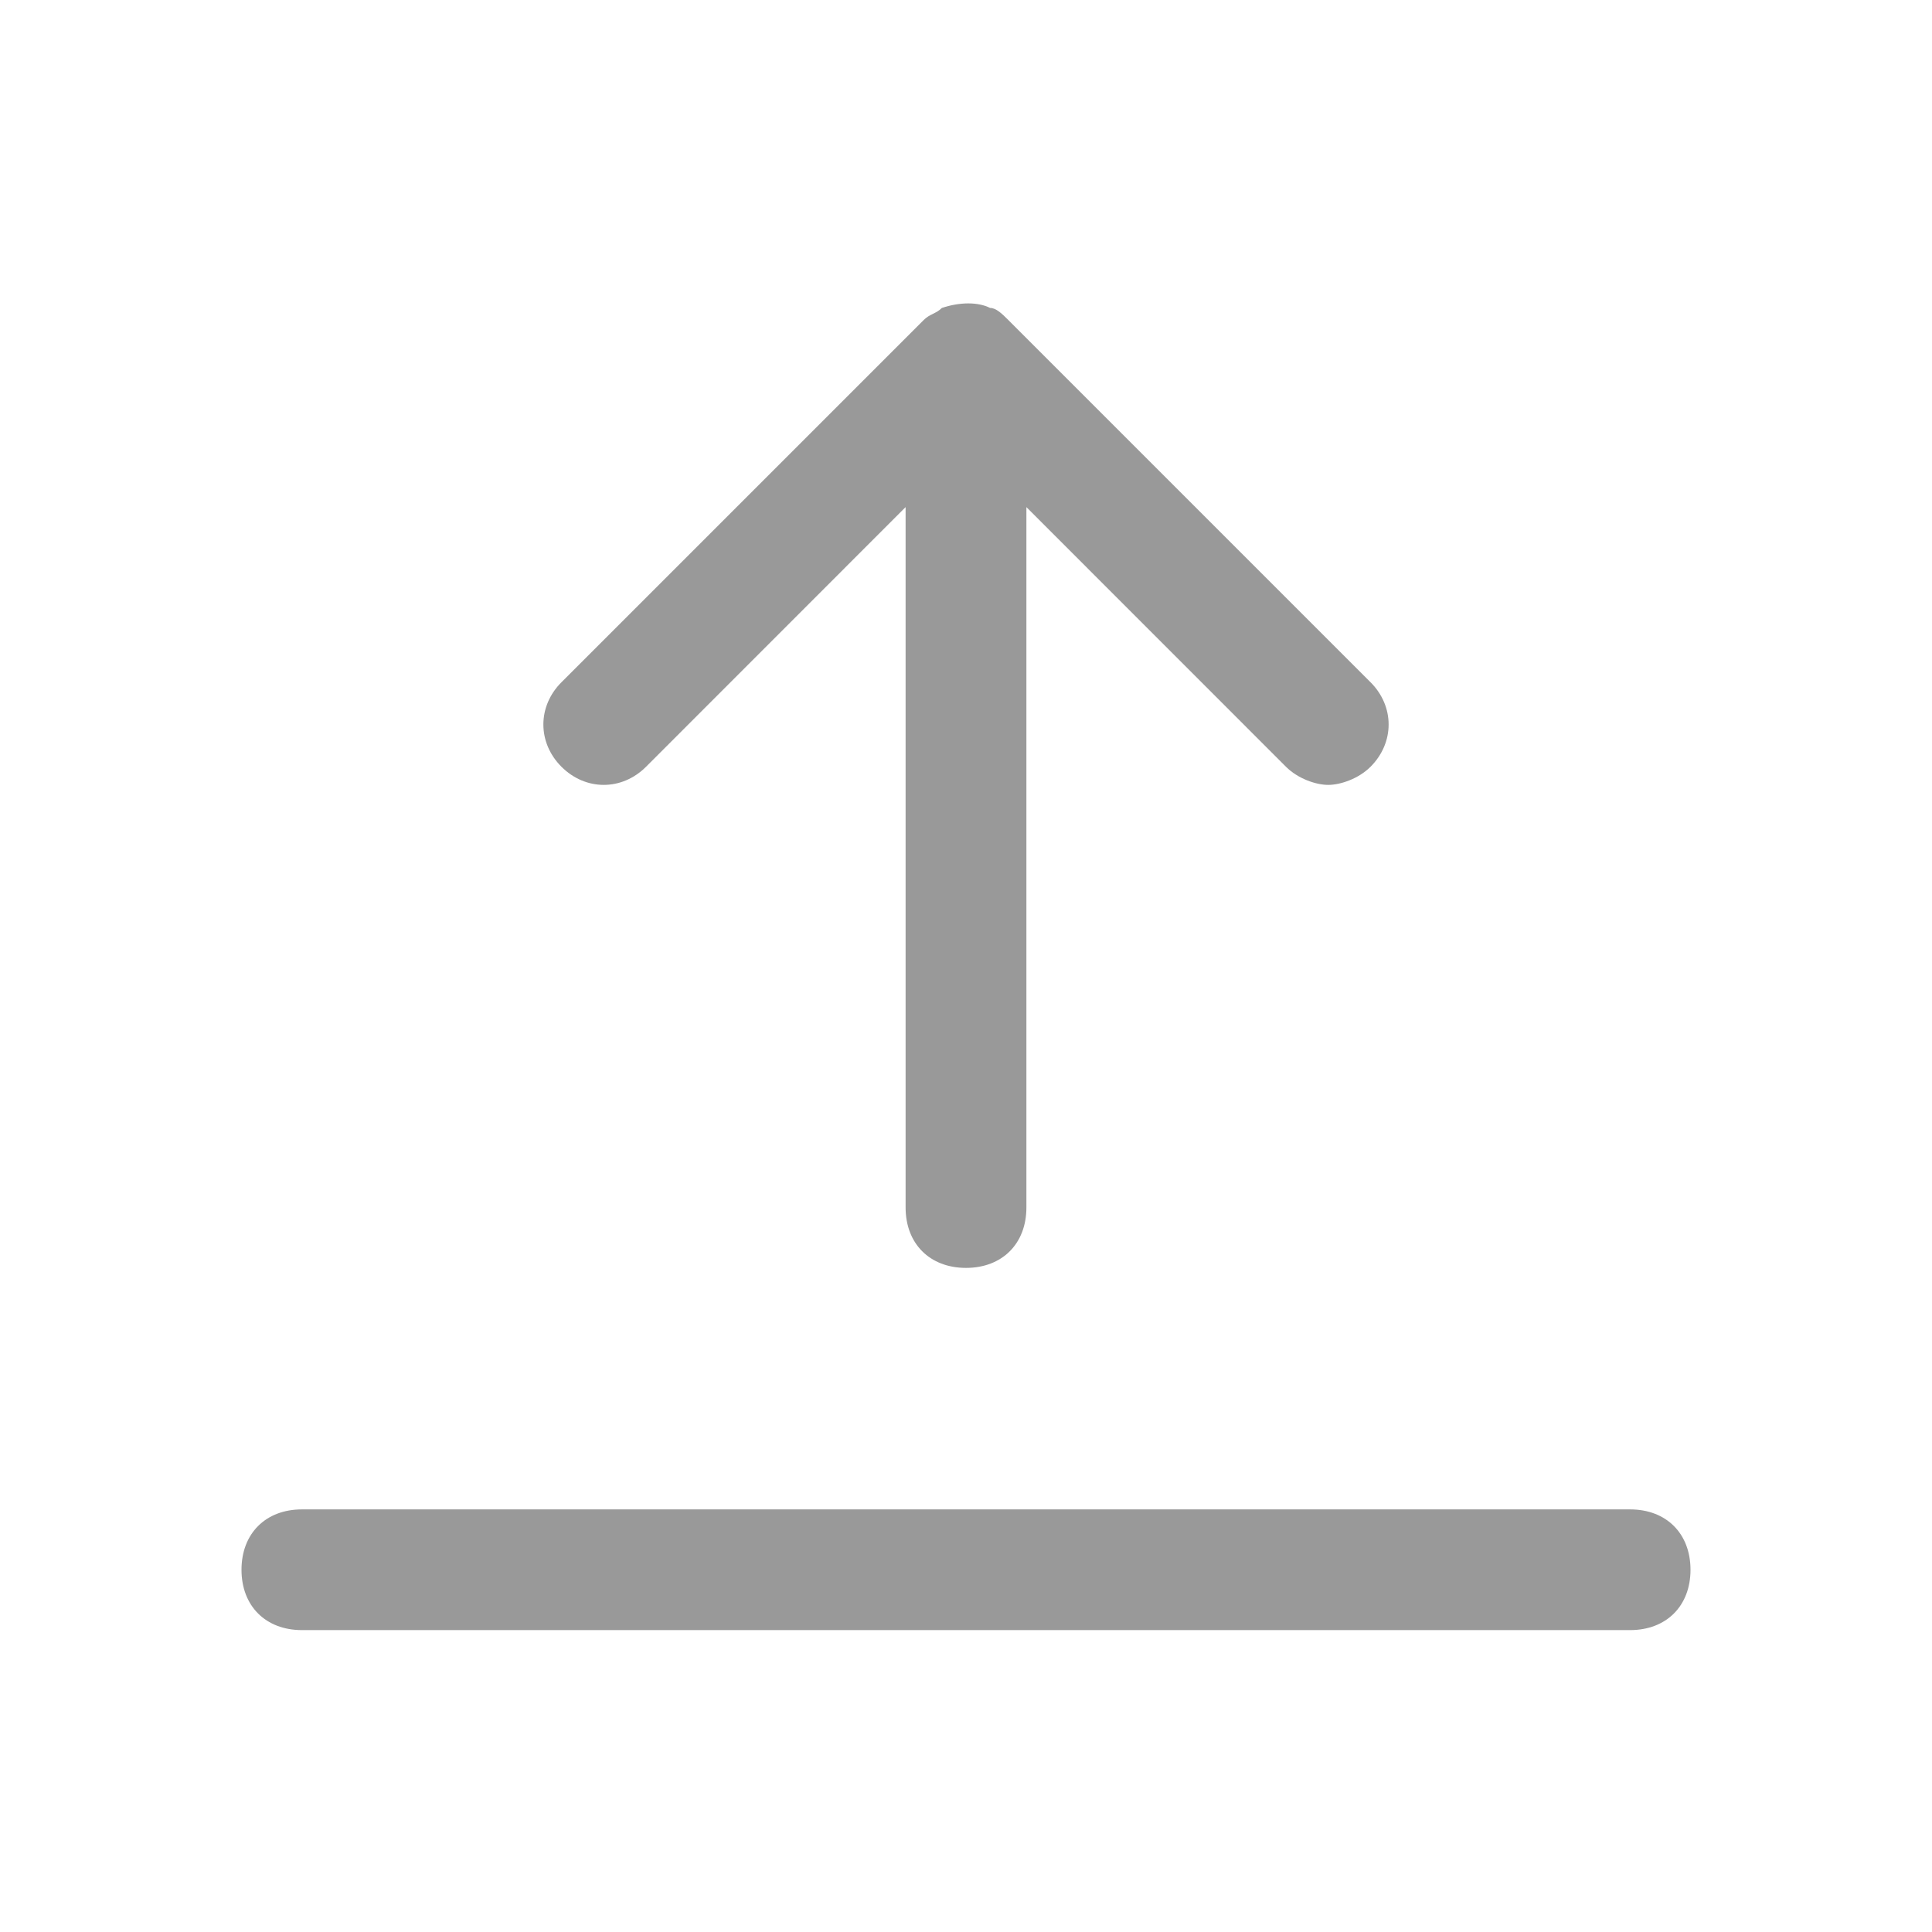
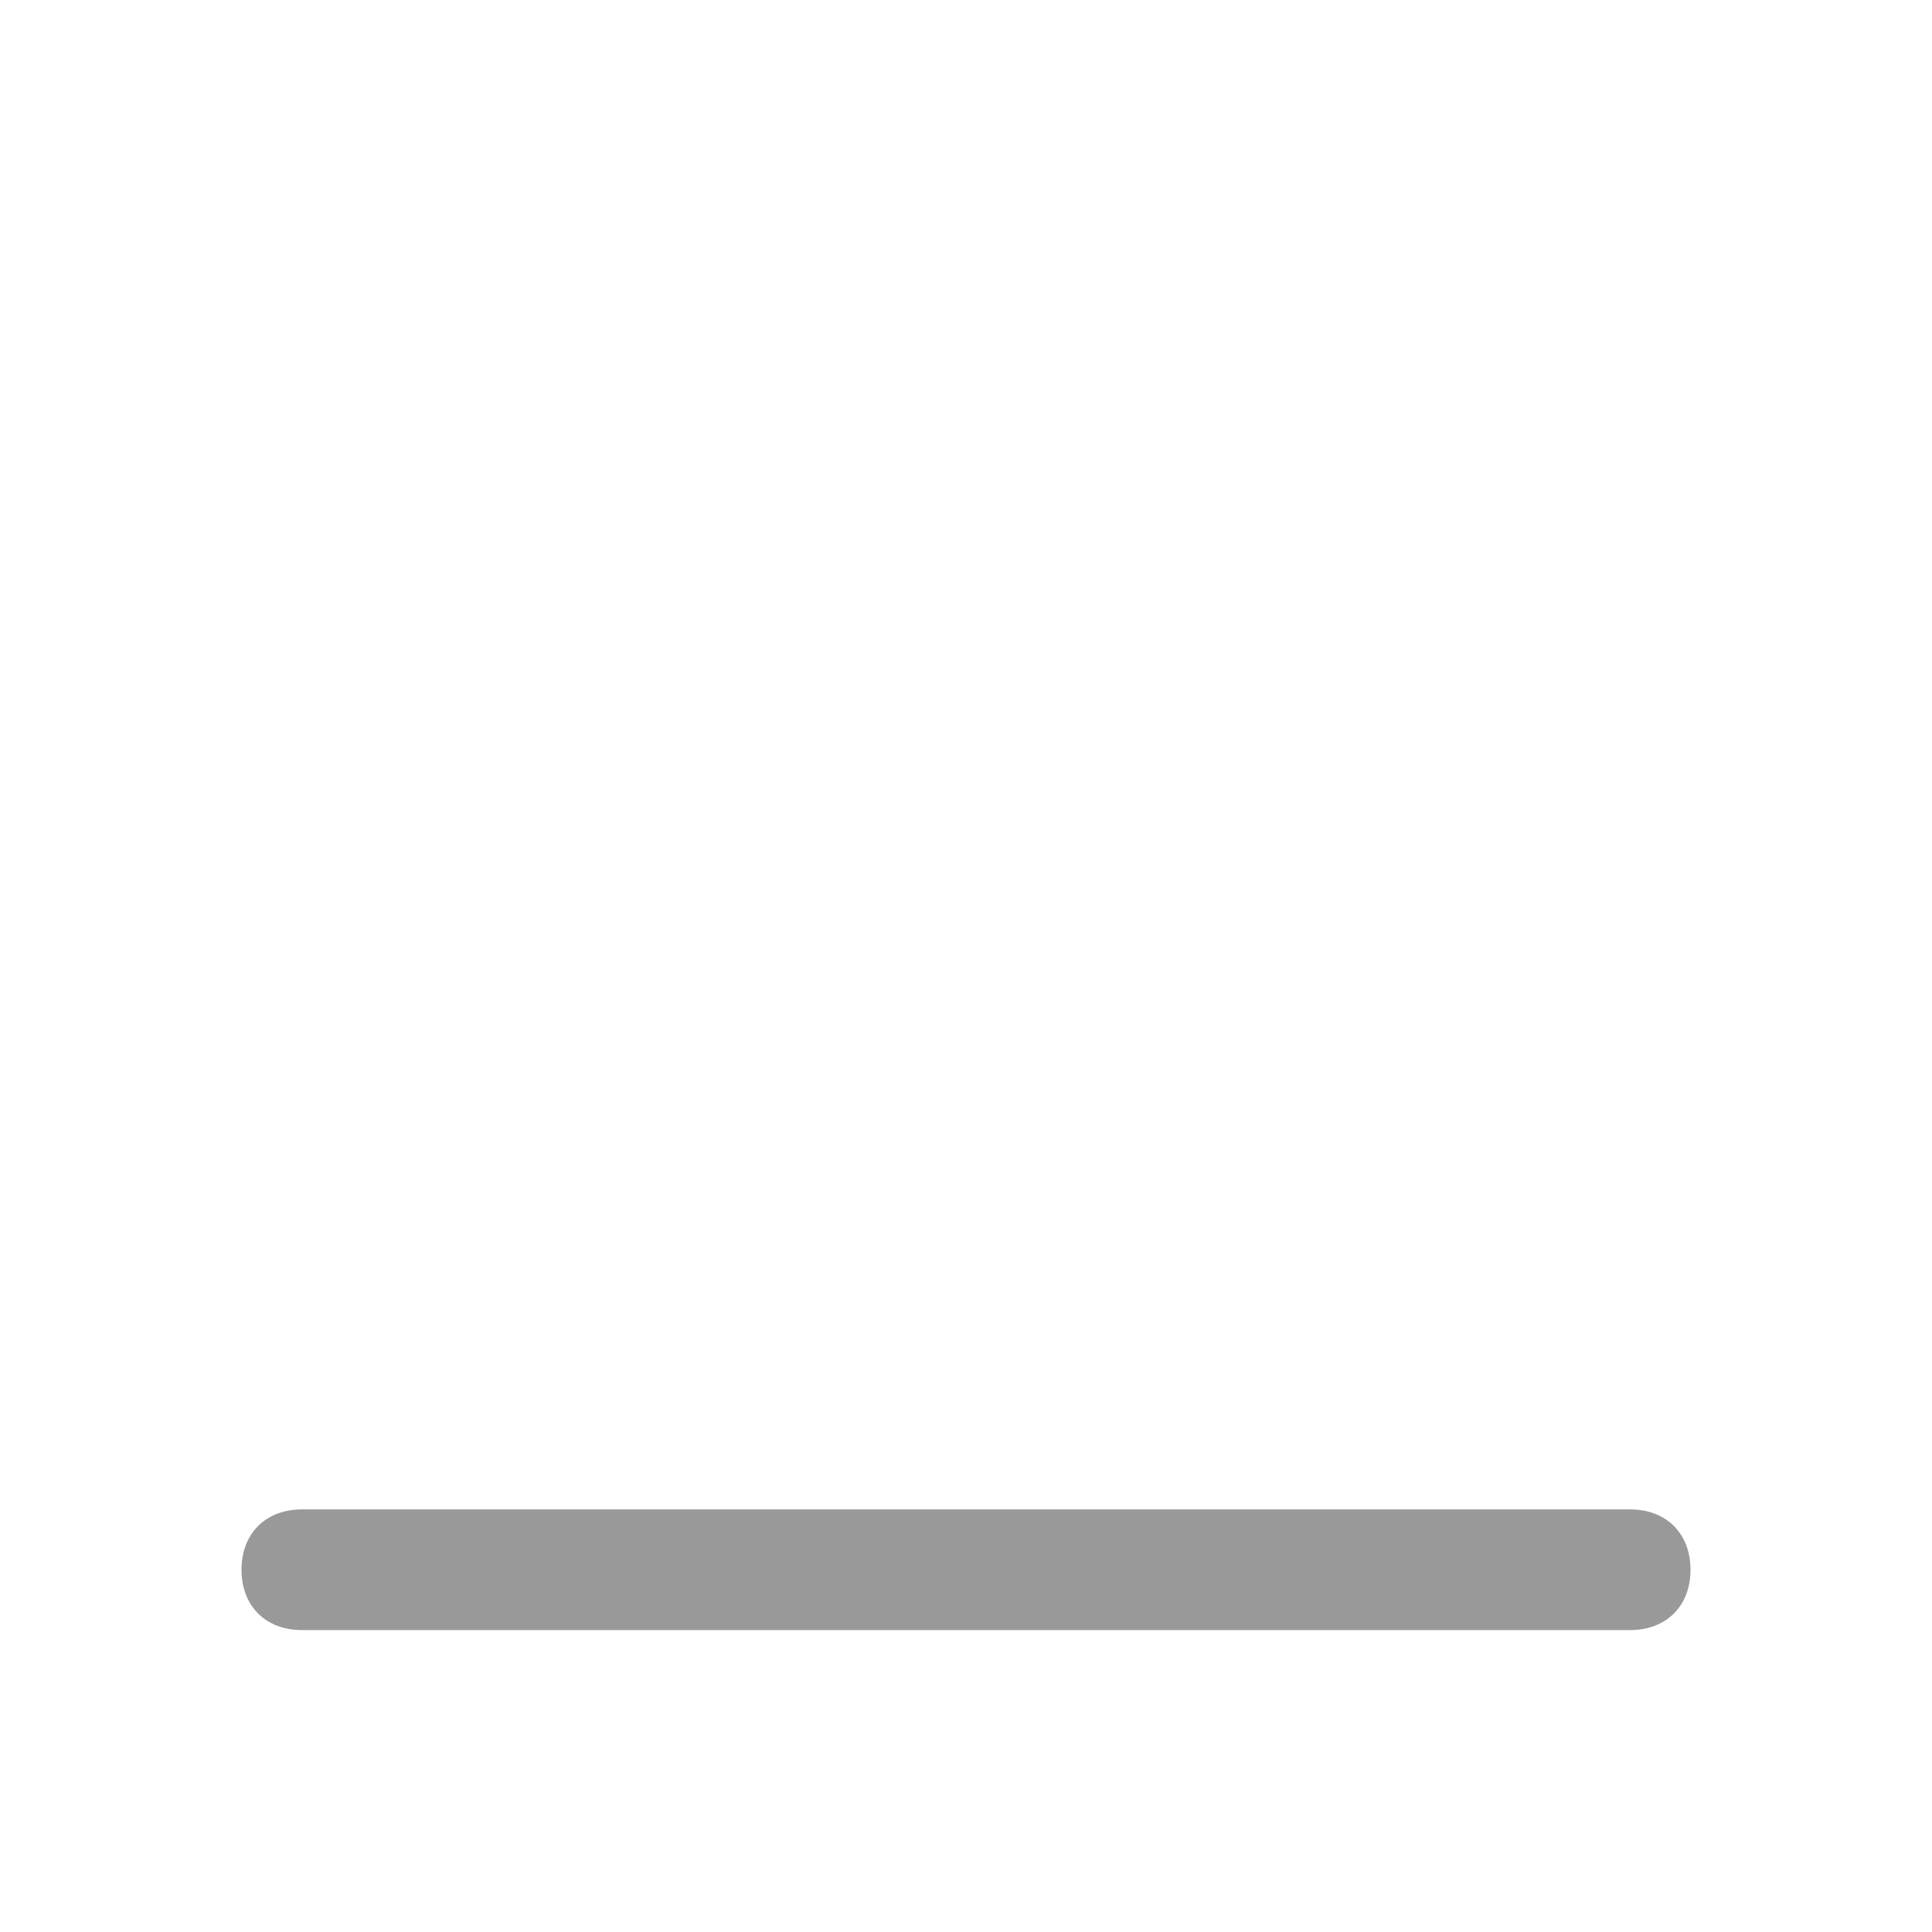
<svg xmlns="http://www.w3.org/2000/svg" width="23" height="23" viewBox="0 0 23 23" fill="none">
  <path d="M19.406 17.969H3.594C3.163 17.969 2.875 18.256 2.875 18.688C2.875 19.119 3.163 19.406 3.594 19.406H19.406C19.837 19.406 20.125 19.119 20.125 18.688C20.125 18.256 19.837 17.969 19.406 17.969Z" fill="#999999" />
-   <path d="M16.316 8.122L12.003 3.809C11.931 3.737 11.859 3.666 11.787 3.666C11.644 3.594 11.428 3.594 11.213 3.666C11.141 3.737 11.069 3.737 10.997 3.809L6.684 8.122C6.397 8.409 6.397 8.841 6.684 9.128C6.972 9.416 7.403 9.416 7.691 9.128L10.781 6.037V14.375C10.781 14.806 11.069 15.094 11.5 15.094C11.931 15.094 12.219 14.806 12.219 14.375V6.037L15.309 9.128C15.453 9.272 15.669 9.344 15.812 9.344C15.956 9.344 16.172 9.272 16.316 9.128C16.603 8.841 16.603 8.409 16.316 8.122Z" fill="#999999" />
</svg>